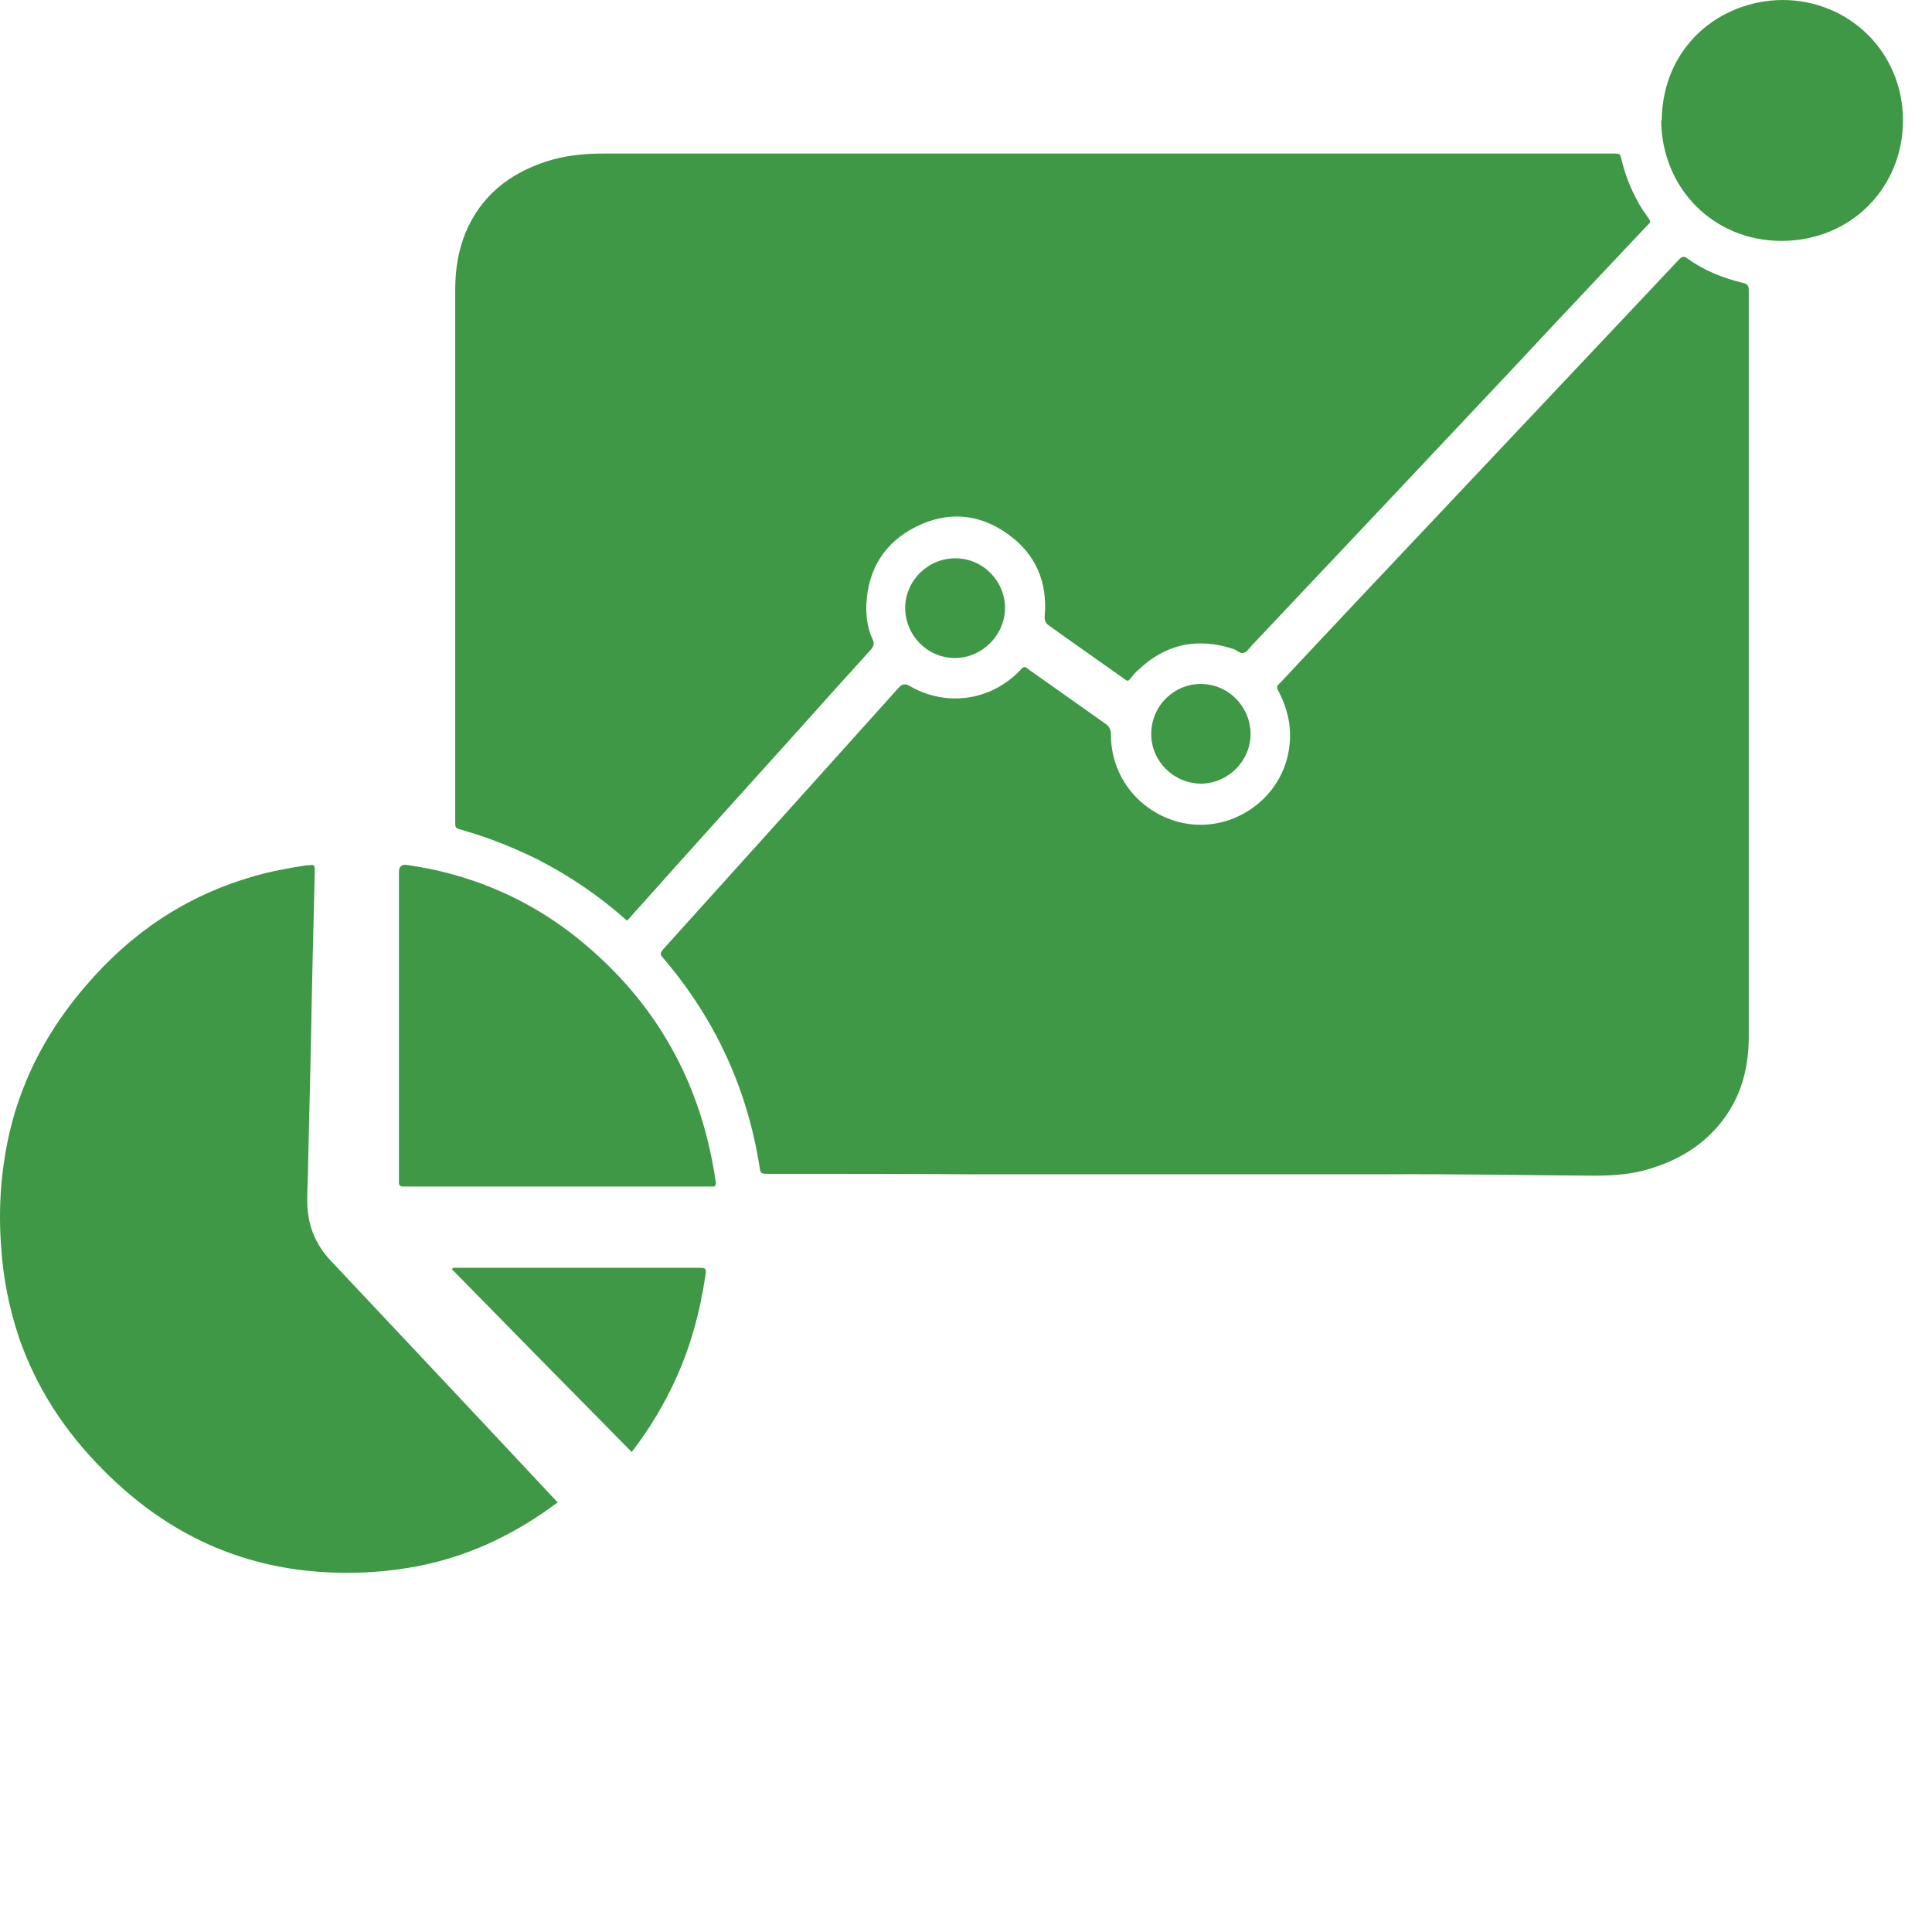
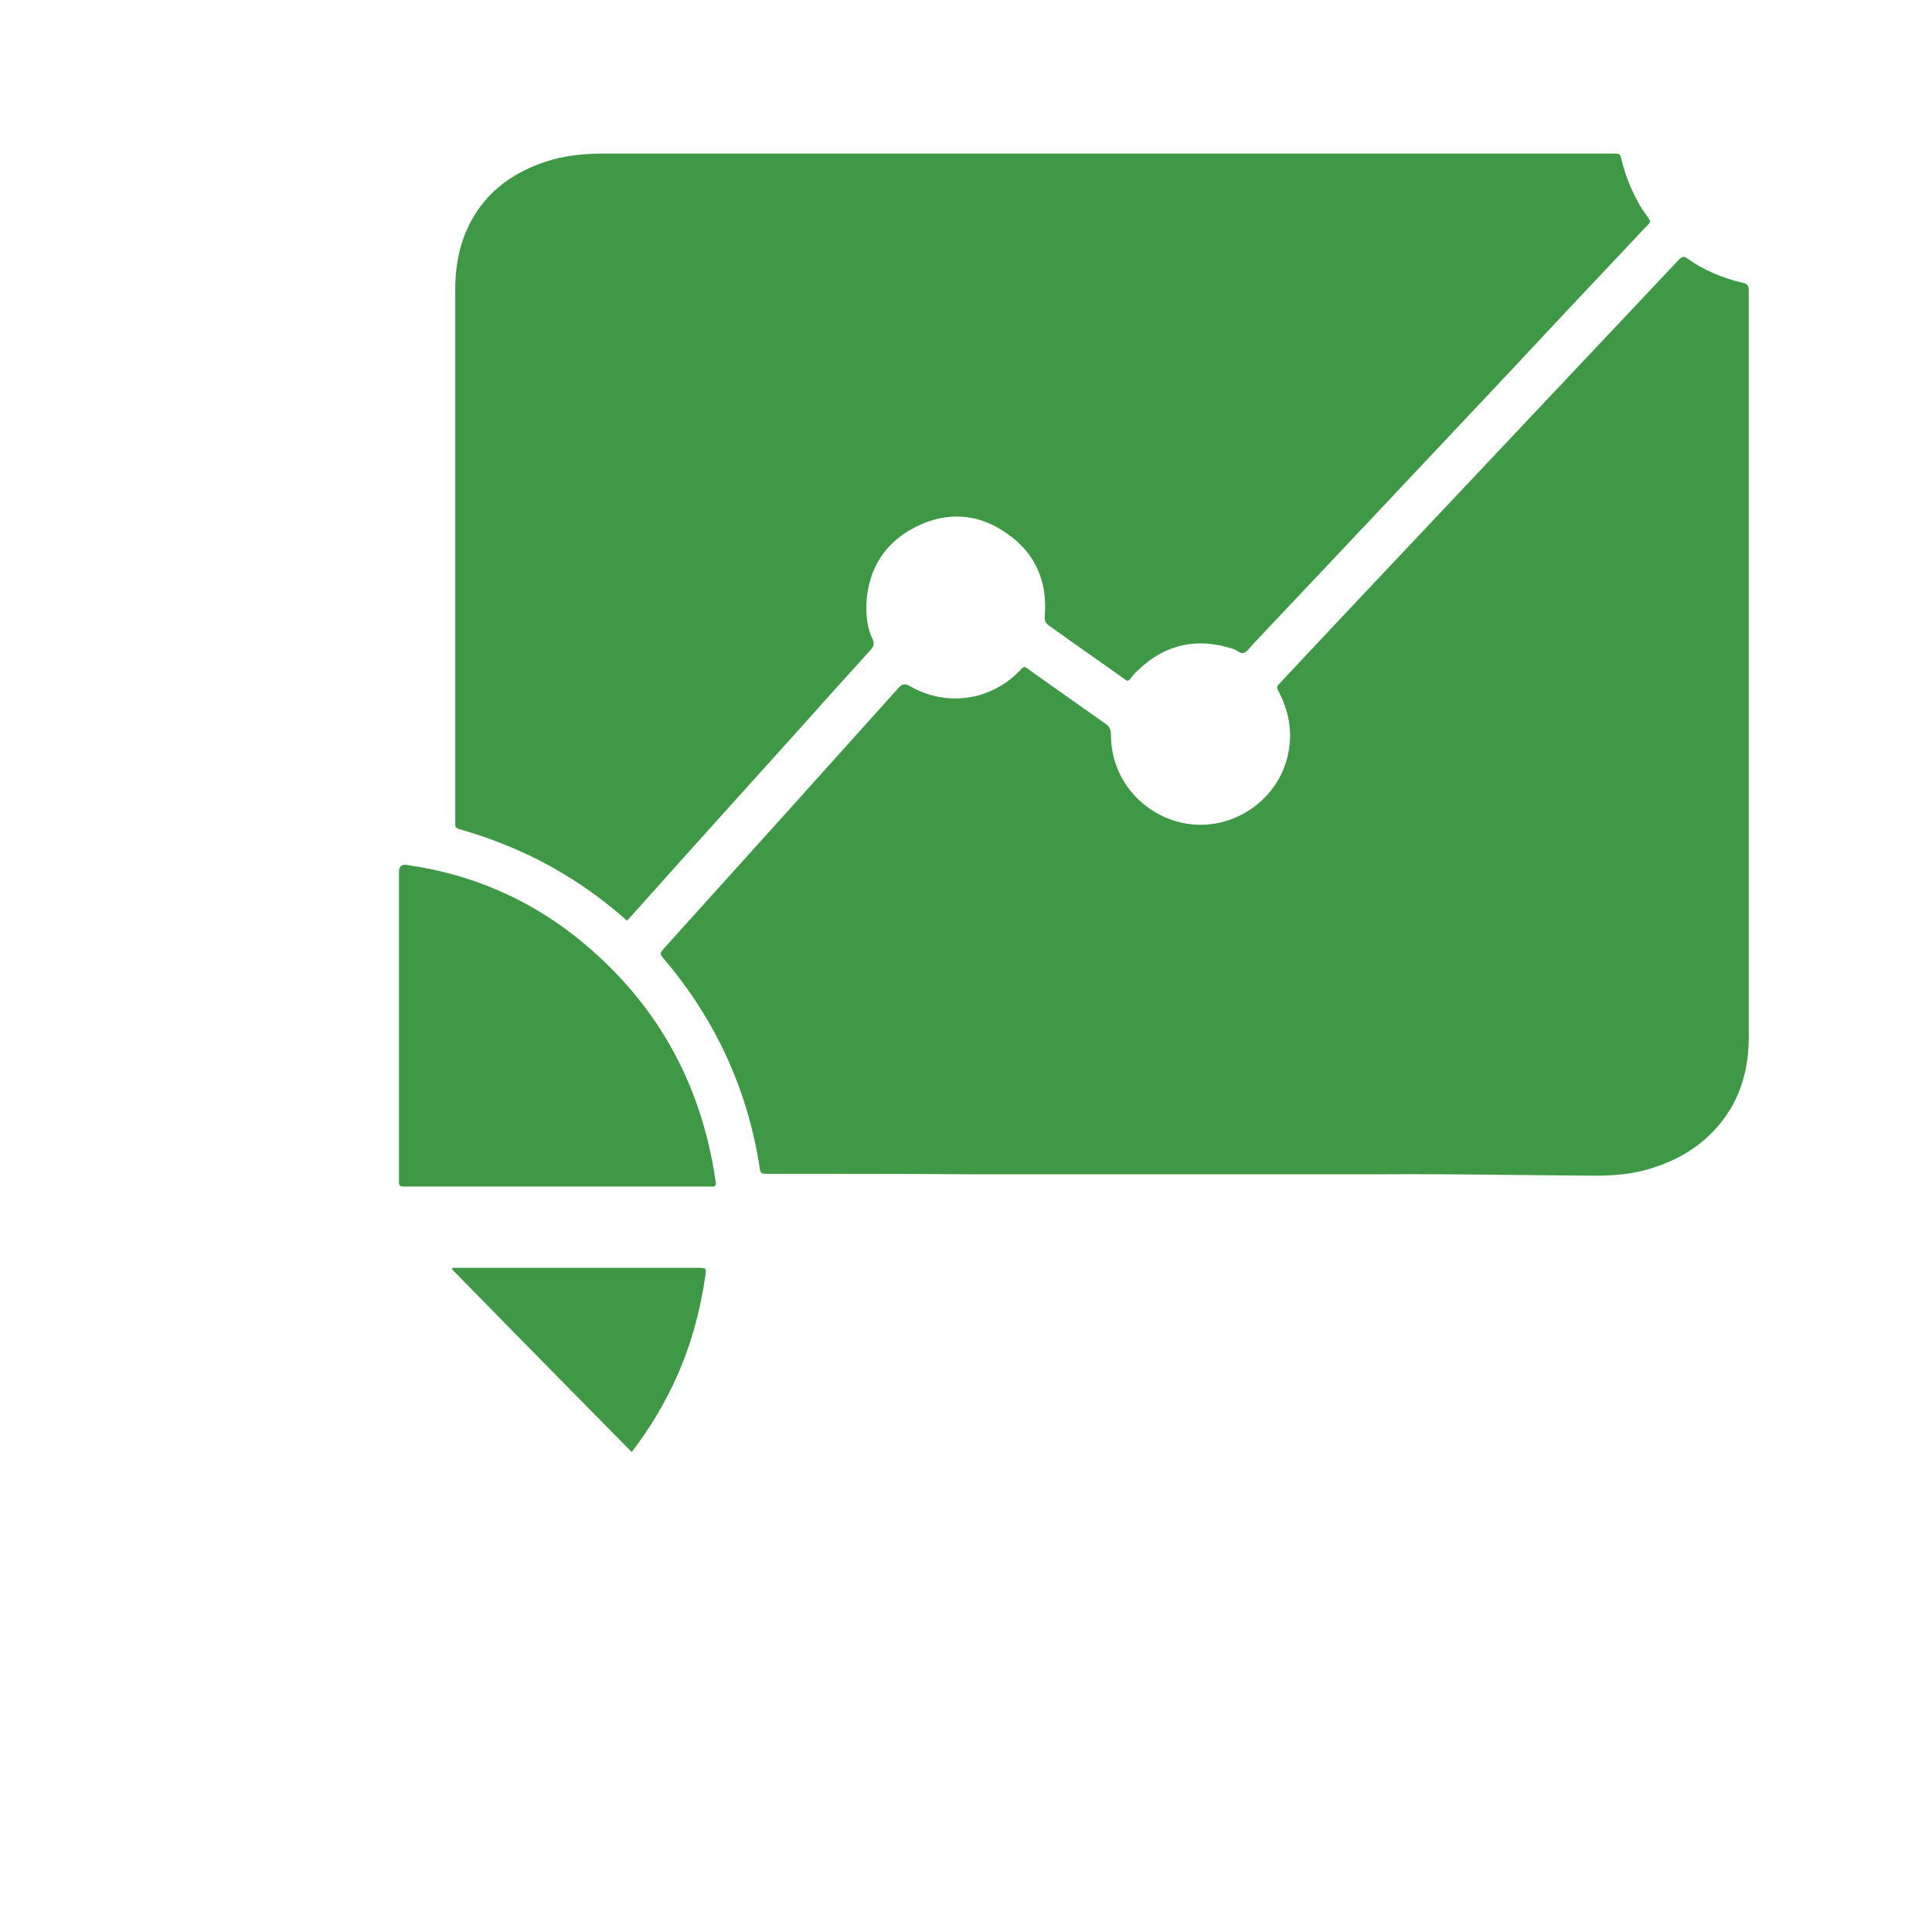
<svg xmlns="http://www.w3.org/2000/svg" width="32" height="32" viewBox="0 0 32 32" fill="none">
  <path d="M19.726 19.45C18.519 19.45 17.304 19.45 16.098 19.45C14.977 19.442 13.849 19.442 12.728 19.442C12.603 19.442 12.595 19.442 12.579 19.317C12.375 18.026 11.842 16.876 10.996 15.882C10.926 15.796 10.926 15.796 10.996 15.71C12.297 14.271 13.598 12.823 14.891 11.384C14.938 11.329 15.001 11.321 15.063 11.36C15.667 11.712 16.403 11.611 16.889 11.11C16.96 11.031 16.968 11.031 17.046 11.094C17.469 11.391 17.884 11.689 18.308 11.986C18.378 12.033 18.401 12.088 18.401 12.174C18.401 12.854 18.856 13.433 19.514 13.613C20.376 13.84 21.254 13.238 21.356 12.362C21.395 12.049 21.332 11.759 21.191 11.477C21.136 11.376 21.136 11.376 21.223 11.29C21.614 10.875 21.998 10.46 22.39 10.046C23.95 8.395 25.509 6.736 27.069 5.085C27.311 4.827 27.562 4.561 27.805 4.303C27.852 4.256 27.884 4.233 27.946 4.28C28.228 4.483 28.542 4.608 28.871 4.686C28.941 4.702 28.965 4.733 28.965 4.804C28.965 4.843 28.965 4.882 28.965 4.921V14.99C28.965 15.718 28.965 16.446 28.965 17.173C28.965 17.705 28.832 18.19 28.495 18.605C28.166 19.012 27.727 19.254 27.225 19.387C26.951 19.458 26.677 19.473 26.402 19.473C25.227 19.466 24.059 19.442 22.884 19.45C22.155 19.45 21.434 19.45 20.705 19.45H19.726V19.45Z" fill="#3E9845" />
  <path d="M10.385 15.249C9.93 14.842 9.444 14.513 8.912 14.239C8.504 14.036 8.089 13.872 7.65 13.746C7.54 13.715 7.54 13.715 7.54 13.606V12.87C7.54 10.179 7.54 7.487 7.54 4.796C7.54 4.475 7.587 4.154 7.713 3.849C7.963 3.255 8.418 2.887 9.021 2.684C9.343 2.574 9.672 2.543 10.017 2.543C12.642 2.543 15.267 2.543 17.892 2.543H25.258C25.681 2.543 26.097 2.543 26.52 2.543C26.59 2.543 26.653 2.543 26.724 2.543C26.849 2.543 26.833 2.558 26.857 2.644C26.927 2.934 27.045 3.216 27.201 3.466C27.225 3.497 27.248 3.536 27.272 3.568C27.358 3.693 27.35 3.662 27.256 3.763C26.543 4.522 25.83 5.273 25.125 6.032C23.667 7.581 22.21 9.13 20.744 10.68C20.697 10.726 20.658 10.797 20.603 10.812C20.549 10.836 20.494 10.773 20.431 10.75C19.835 10.554 19.302 10.664 18.848 11.102C18.809 11.133 18.777 11.172 18.746 11.211C18.676 11.305 18.676 11.282 18.597 11.227C18.276 11 17.955 10.773 17.633 10.546C17.547 10.484 17.469 10.429 17.383 10.367C17.32 10.327 17.296 10.28 17.304 10.202C17.351 9.639 17.155 9.17 16.685 8.841C16.215 8.504 15.69 8.465 15.173 8.724C14.656 8.982 14.381 9.42 14.35 9.999C14.342 10.202 14.366 10.406 14.452 10.586C14.491 10.664 14.467 10.711 14.413 10.773C14.013 11.211 13.613 11.658 13.222 12.096C12.328 13.089 11.435 14.075 10.549 15.069C10.502 15.116 10.463 15.17 10.408 15.225L10.385 15.249Z" fill="#3E9845" />
-   <path d="M9.233 24.887C9.155 24.942 9.084 24.997 9.014 25.044C8.332 25.513 7.587 25.834 6.772 25.967C6.208 26.061 5.636 26.077 5.064 26.014C3.732 25.866 2.627 25.279 1.694 24.332C1.075 23.706 0.605 22.994 0.315 22.157C0.151 21.664 0.049 21.156 0.018 20.639C-0.03 19.99 0.018 19.356 0.166 18.722C0.386 17.815 0.817 17.025 1.428 16.32C2.172 15.452 3.074 14.842 4.179 14.521C4.469 14.435 4.766 14.38 5.072 14.333C5.103 14.333 5.135 14.333 5.158 14.325C5.197 14.325 5.213 14.341 5.213 14.38V14.466C5.189 15.405 5.166 16.344 5.15 17.283C5.135 17.956 5.119 18.628 5.103 19.301C5.103 19.497 5.088 19.685 5.088 19.88C5.088 20.271 5.213 20.6 5.479 20.882C6.694 22.173 7.909 23.464 9.115 24.755C9.155 24.794 9.194 24.841 9.241 24.887H9.233Z" fill="#3E9845" />
  <path d="M6.608 16.978V14.443C6.608 14.354 6.65 14.315 6.733 14.325C7.893 14.49 8.92 14.959 9.797 15.734C10.902 16.704 11.568 17.916 11.819 19.356C11.835 19.434 11.842 19.512 11.858 19.591C11.858 19.63 11.843 19.653 11.811 19.653H6.678C6.624 19.653 6.608 19.63 6.608 19.583V16.97V16.978Z" fill="#3E9845" />
-   <path d="M27.523 1.995C27.539 0.759 28.495 0.008 29.521 0C30.634 0 31.512 0.868 31.519 1.979C31.527 3.098 30.665 3.99 29.506 3.99C28.385 3.99 27.523 3.122 27.515 1.995H27.523Z" fill="#3E9845" />
  <path d="M7.501 20.999H11.545C11.709 20.999 11.702 20.999 11.678 21.163C11.592 21.735 11.443 22.282 11.208 22.806C11.012 23.244 10.769 23.651 10.463 24.05C9.468 23.041 8.473 22.032 7.486 21.023C7.486 21.015 7.501 21.007 7.501 20.999V20.999Z" fill="#3E9845" />
-   <path d="M14.993 10.069C14.993 9.615 15.377 9.24 15.831 9.248C16.278 9.248 16.646 9.623 16.646 10.069C16.646 10.515 16.27 10.899 15.816 10.899C15.361 10.899 14.993 10.523 14.993 10.069Z" fill="#3E9845" />
-   <path d="M19.068 12.158C19.068 11.697 19.436 11.329 19.89 11.329C20.345 11.329 20.713 11.704 20.713 12.158C20.713 12.604 20.345 12.972 19.898 12.98C19.444 12.98 19.068 12.612 19.068 12.158V12.158Z" fill="#3E9845" />
</svg>